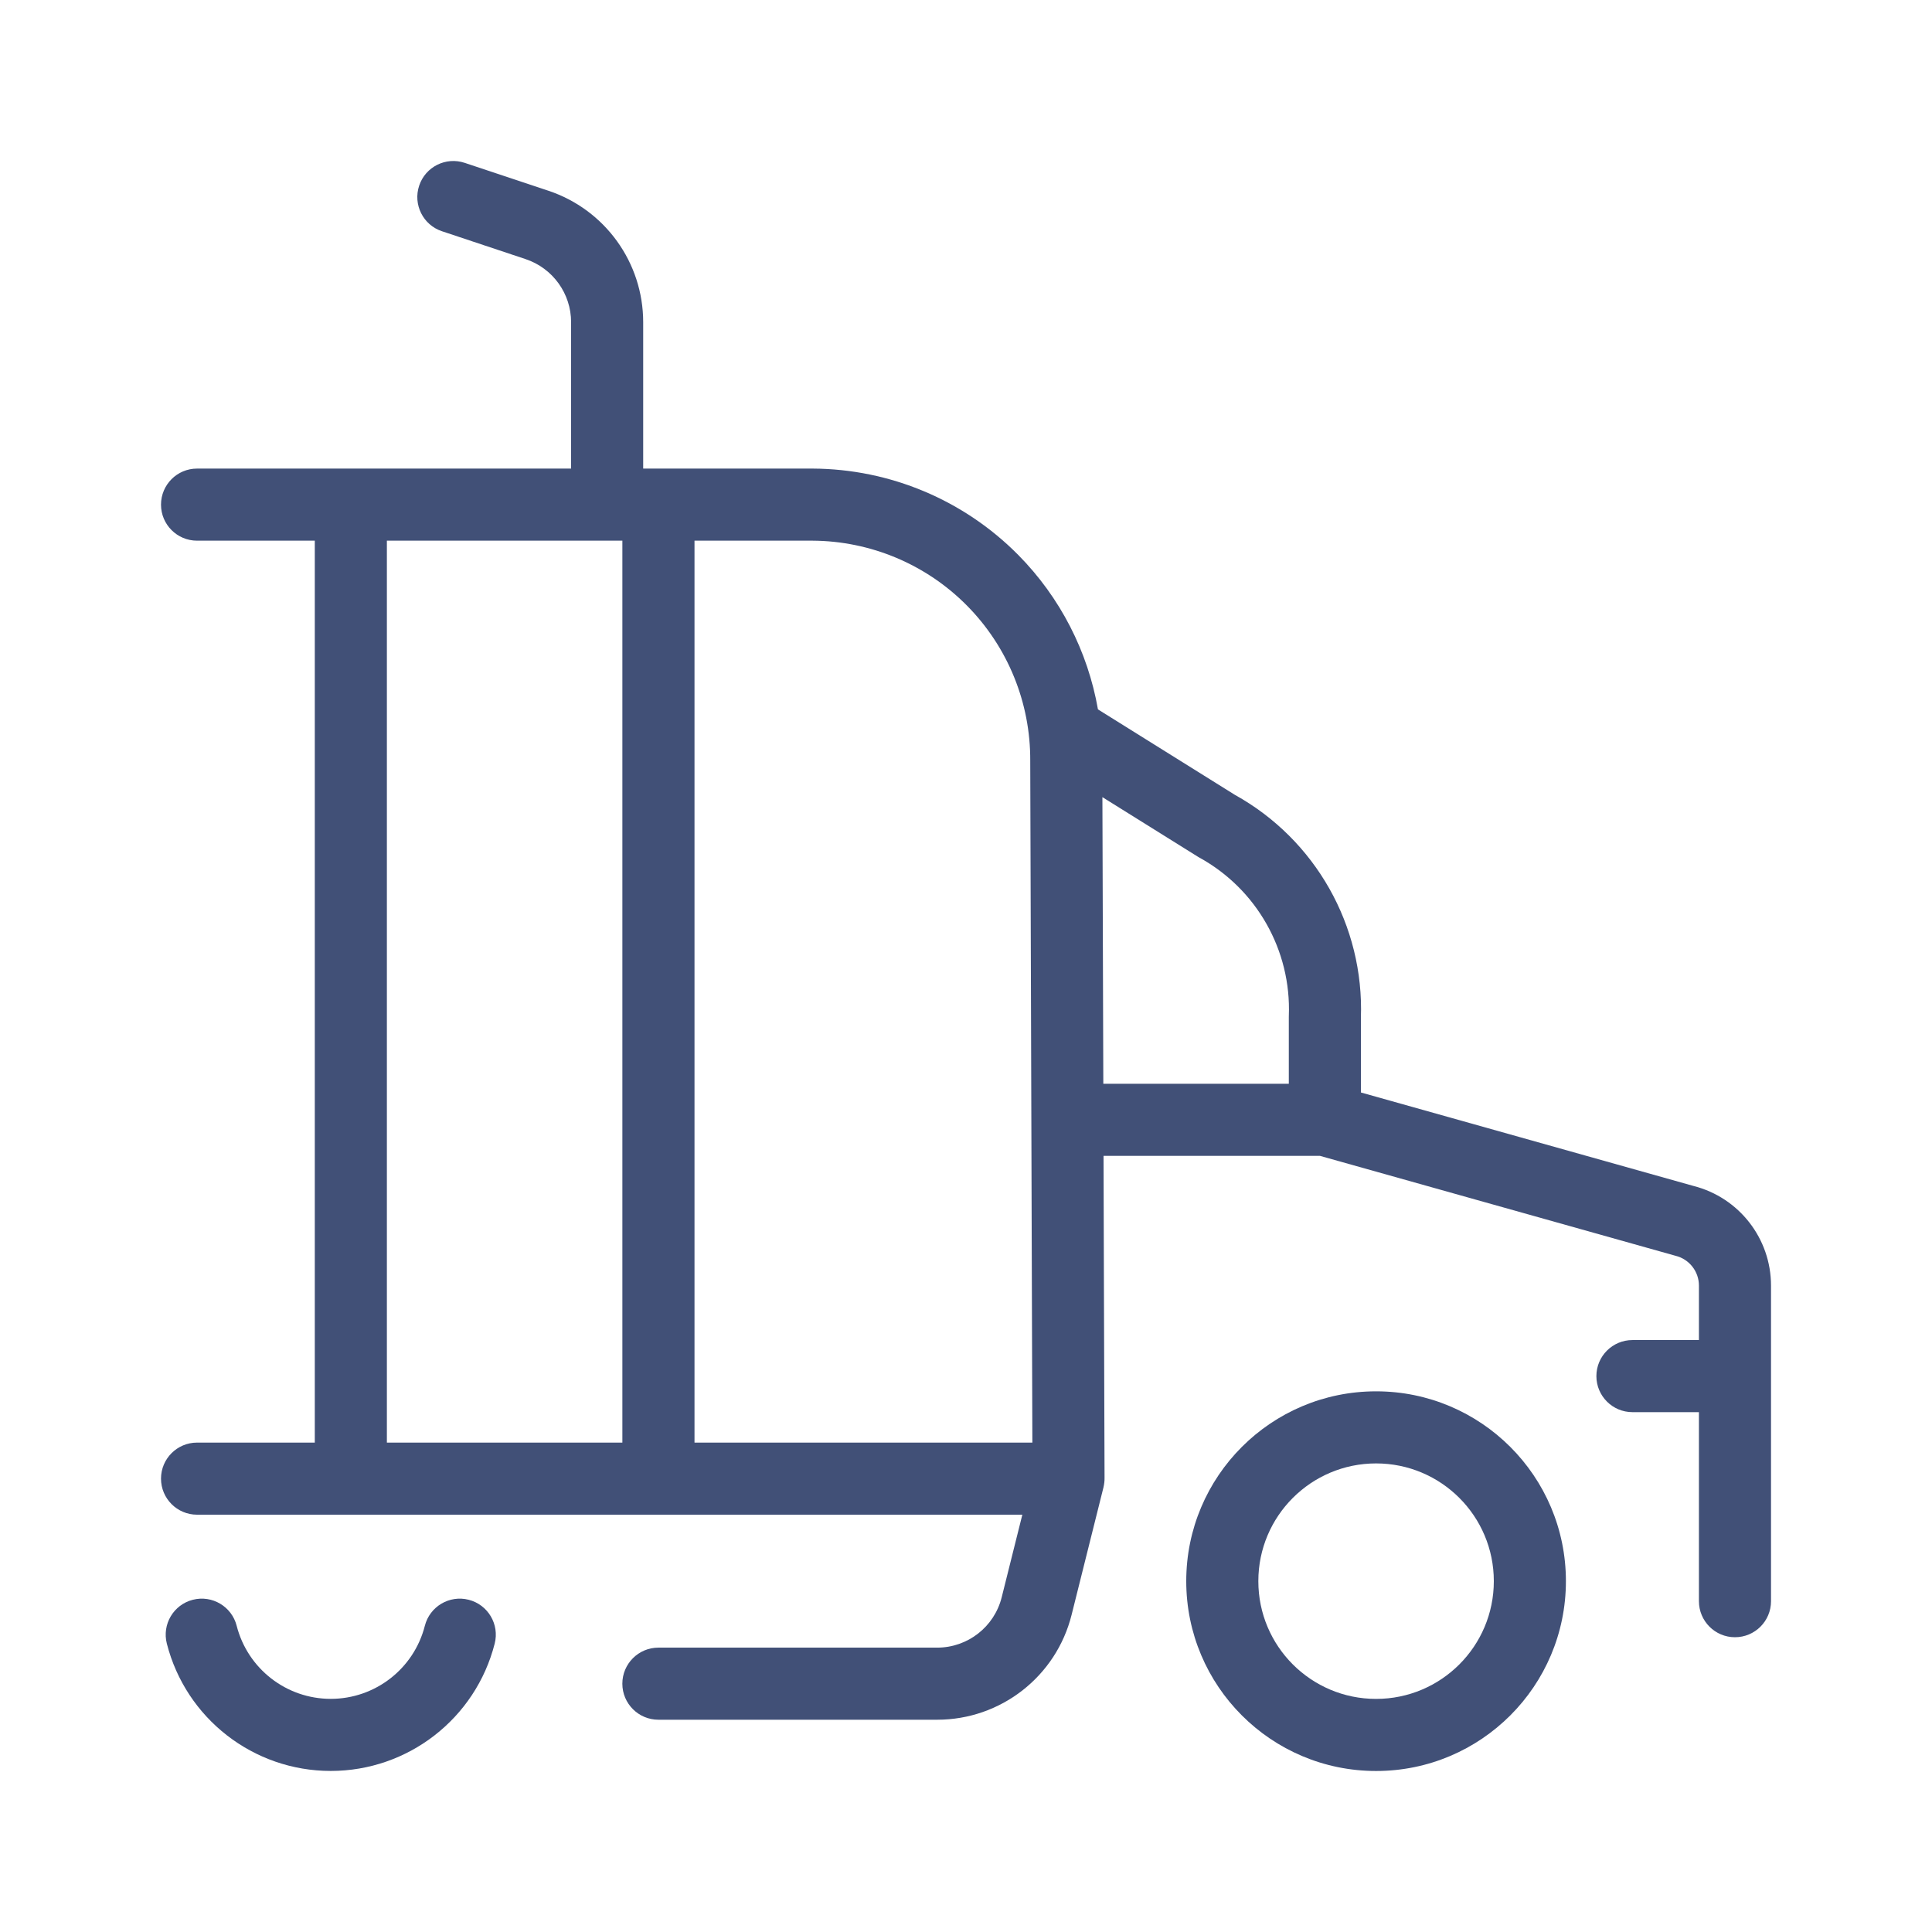
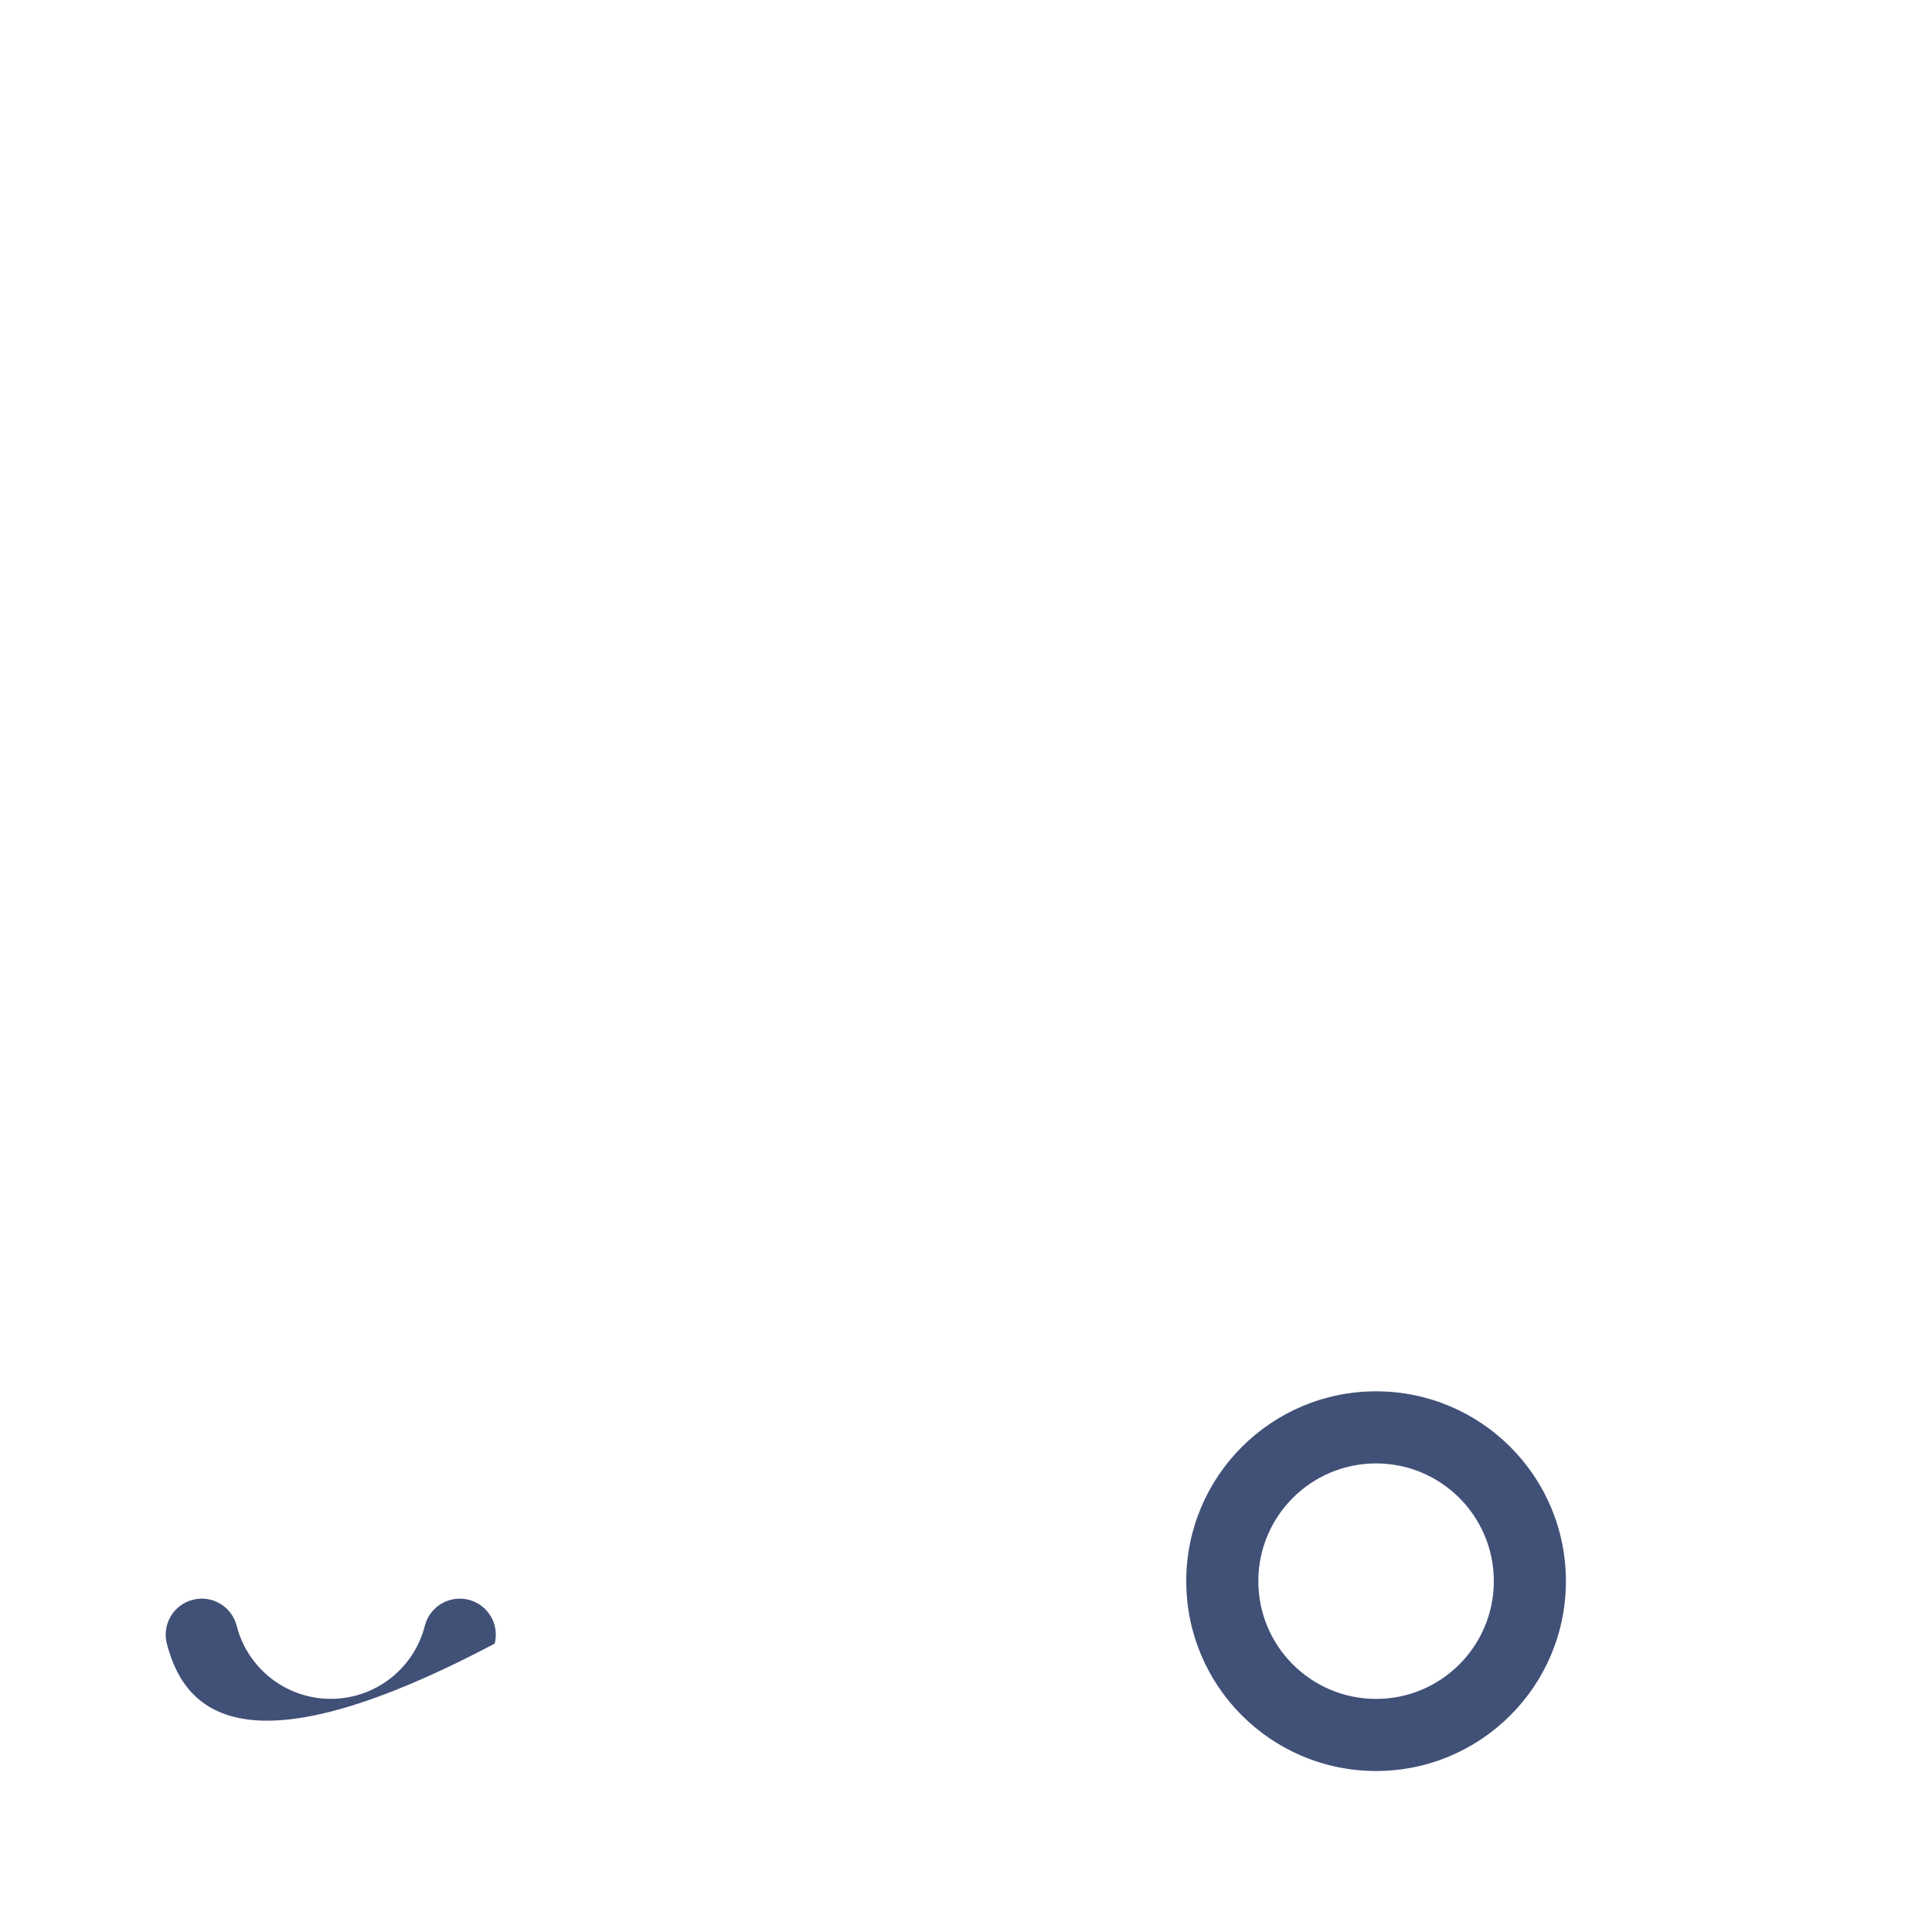
<svg xmlns="http://www.w3.org/2000/svg" width="80" height="80" viewBox="0 0 80 80" fill="none">
-   <path fill-rule="evenodd" clip-rule="evenodd" d="M19.244 6.744C18.462 6.483 17.617 6.905 17.357 7.687C17.096 8.469 17.518 9.315 18.3 9.575L21.765 10.73C22.889 11.105 23.648 12.157 23.648 13.342V19.403H8.159C7.335 19.403 6.667 20.071 6.667 20.896C6.667 21.72 7.335 22.388 8.159 22.388H13.035V59.735H8.159C7.335 59.735 6.667 60.403 6.667 61.227C6.667 62.051 7.335 62.72 8.159 62.72L42.333 62.72L41.478 66.141C41.171 67.366 40.07 68.225 38.807 68.225H27.263C26.439 68.225 25.77 68.894 25.77 69.718C25.77 70.542 26.439 71.21 27.263 71.21H38.808C41.44 71.21 43.735 69.418 44.373 66.865L45.693 61.587C45.722 61.456 45.74 61.324 45.737 61.189L45.729 58.75L45.709 52.5L45.695 47.861H54.654L69.34 51.988L69.368 51.996L69.384 52C69.951 52.141 70.349 52.65 70.349 53.234V55.489H67.596C66.772 55.489 66.103 56.157 66.103 56.982C66.103 57.806 66.772 58.474 67.596 58.474H70.349V66.302C70.349 67.126 71.017 67.794 71.841 67.794C72.666 67.794 73.334 67.126 73.334 66.302V53.234C73.334 51.287 72.013 49.59 70.129 49.109L56.352 45.237V42.151C56.489 38.333 54.47 34.762 51.13 32.911L45.464 29.374C45.043 26.971 43.9 24.734 42.16 22.976C39.911 20.704 36.852 19.419 33.655 19.403H26.633V13.341C26.633 10.872 25.052 8.679 22.708 7.898L19.244 6.744ZM53.367 44.876V42.123L53.368 42.065C53.473 39.352 52.036 36.813 49.656 35.507C49.631 35.493 49.607 35.479 49.584 35.464L45.648 33.008L45.686 44.876H53.367ZM16.02 59.735V22.388H25.771V59.735H16.02ZM42.66 31.501C42.673 29.096 41.73 26.785 40.039 25.076C38.349 23.367 36.048 22.401 33.645 22.388H28.758V59.735H42.748L42.745 58.75L42.725 52.5L42.66 31.501Z" fill="#415077" />
-   <path d="M7.985 66.243C8.784 66.039 9.596 66.521 9.8 67.32C10.255 69.1 11.858 70.346 13.696 70.346C15.534 70.346 17.138 69.1 17.592 67.32C17.796 66.521 18.609 66.039 19.407 66.243C20.206 66.446 20.688 67.259 20.484 68.058C19.693 71.16 16.898 73.331 13.696 73.331C10.494 73.331 7.7 71.16 6.908 68.058C6.704 67.259 7.186 66.446 7.985 66.243Z" fill="#415077" />
+   <path d="M7.985 66.243C8.784 66.039 9.596 66.521 9.8 67.32C10.255 69.1 11.858 70.346 13.696 70.346C15.534 70.346 17.138 69.1 17.592 67.32C17.796 66.521 18.609 66.039 19.407 66.243C20.206 66.446 20.688 67.259 20.484 68.058C10.494 73.331 7.7 71.16 6.908 68.058C6.704 67.259 7.186 66.446 7.985 66.243Z" fill="#415077" />
  <path fill-rule="evenodd" clip-rule="evenodd" d="M49.12 65.472C49.12 61.131 52.639 57.612 56.981 57.612C61.322 57.612 64.841 61.131 64.841 65.472C64.841 69.814 61.322 73.333 56.981 73.333C52.639 73.333 49.12 69.814 49.12 65.472ZM56.981 60.597C54.288 60.597 52.105 62.78 52.105 65.472C52.105 68.165 54.288 70.348 56.981 70.348C59.673 70.348 61.856 68.165 61.856 65.472C61.856 62.78 59.673 60.597 56.981 60.597Z" fill="#415077" />
</svg>